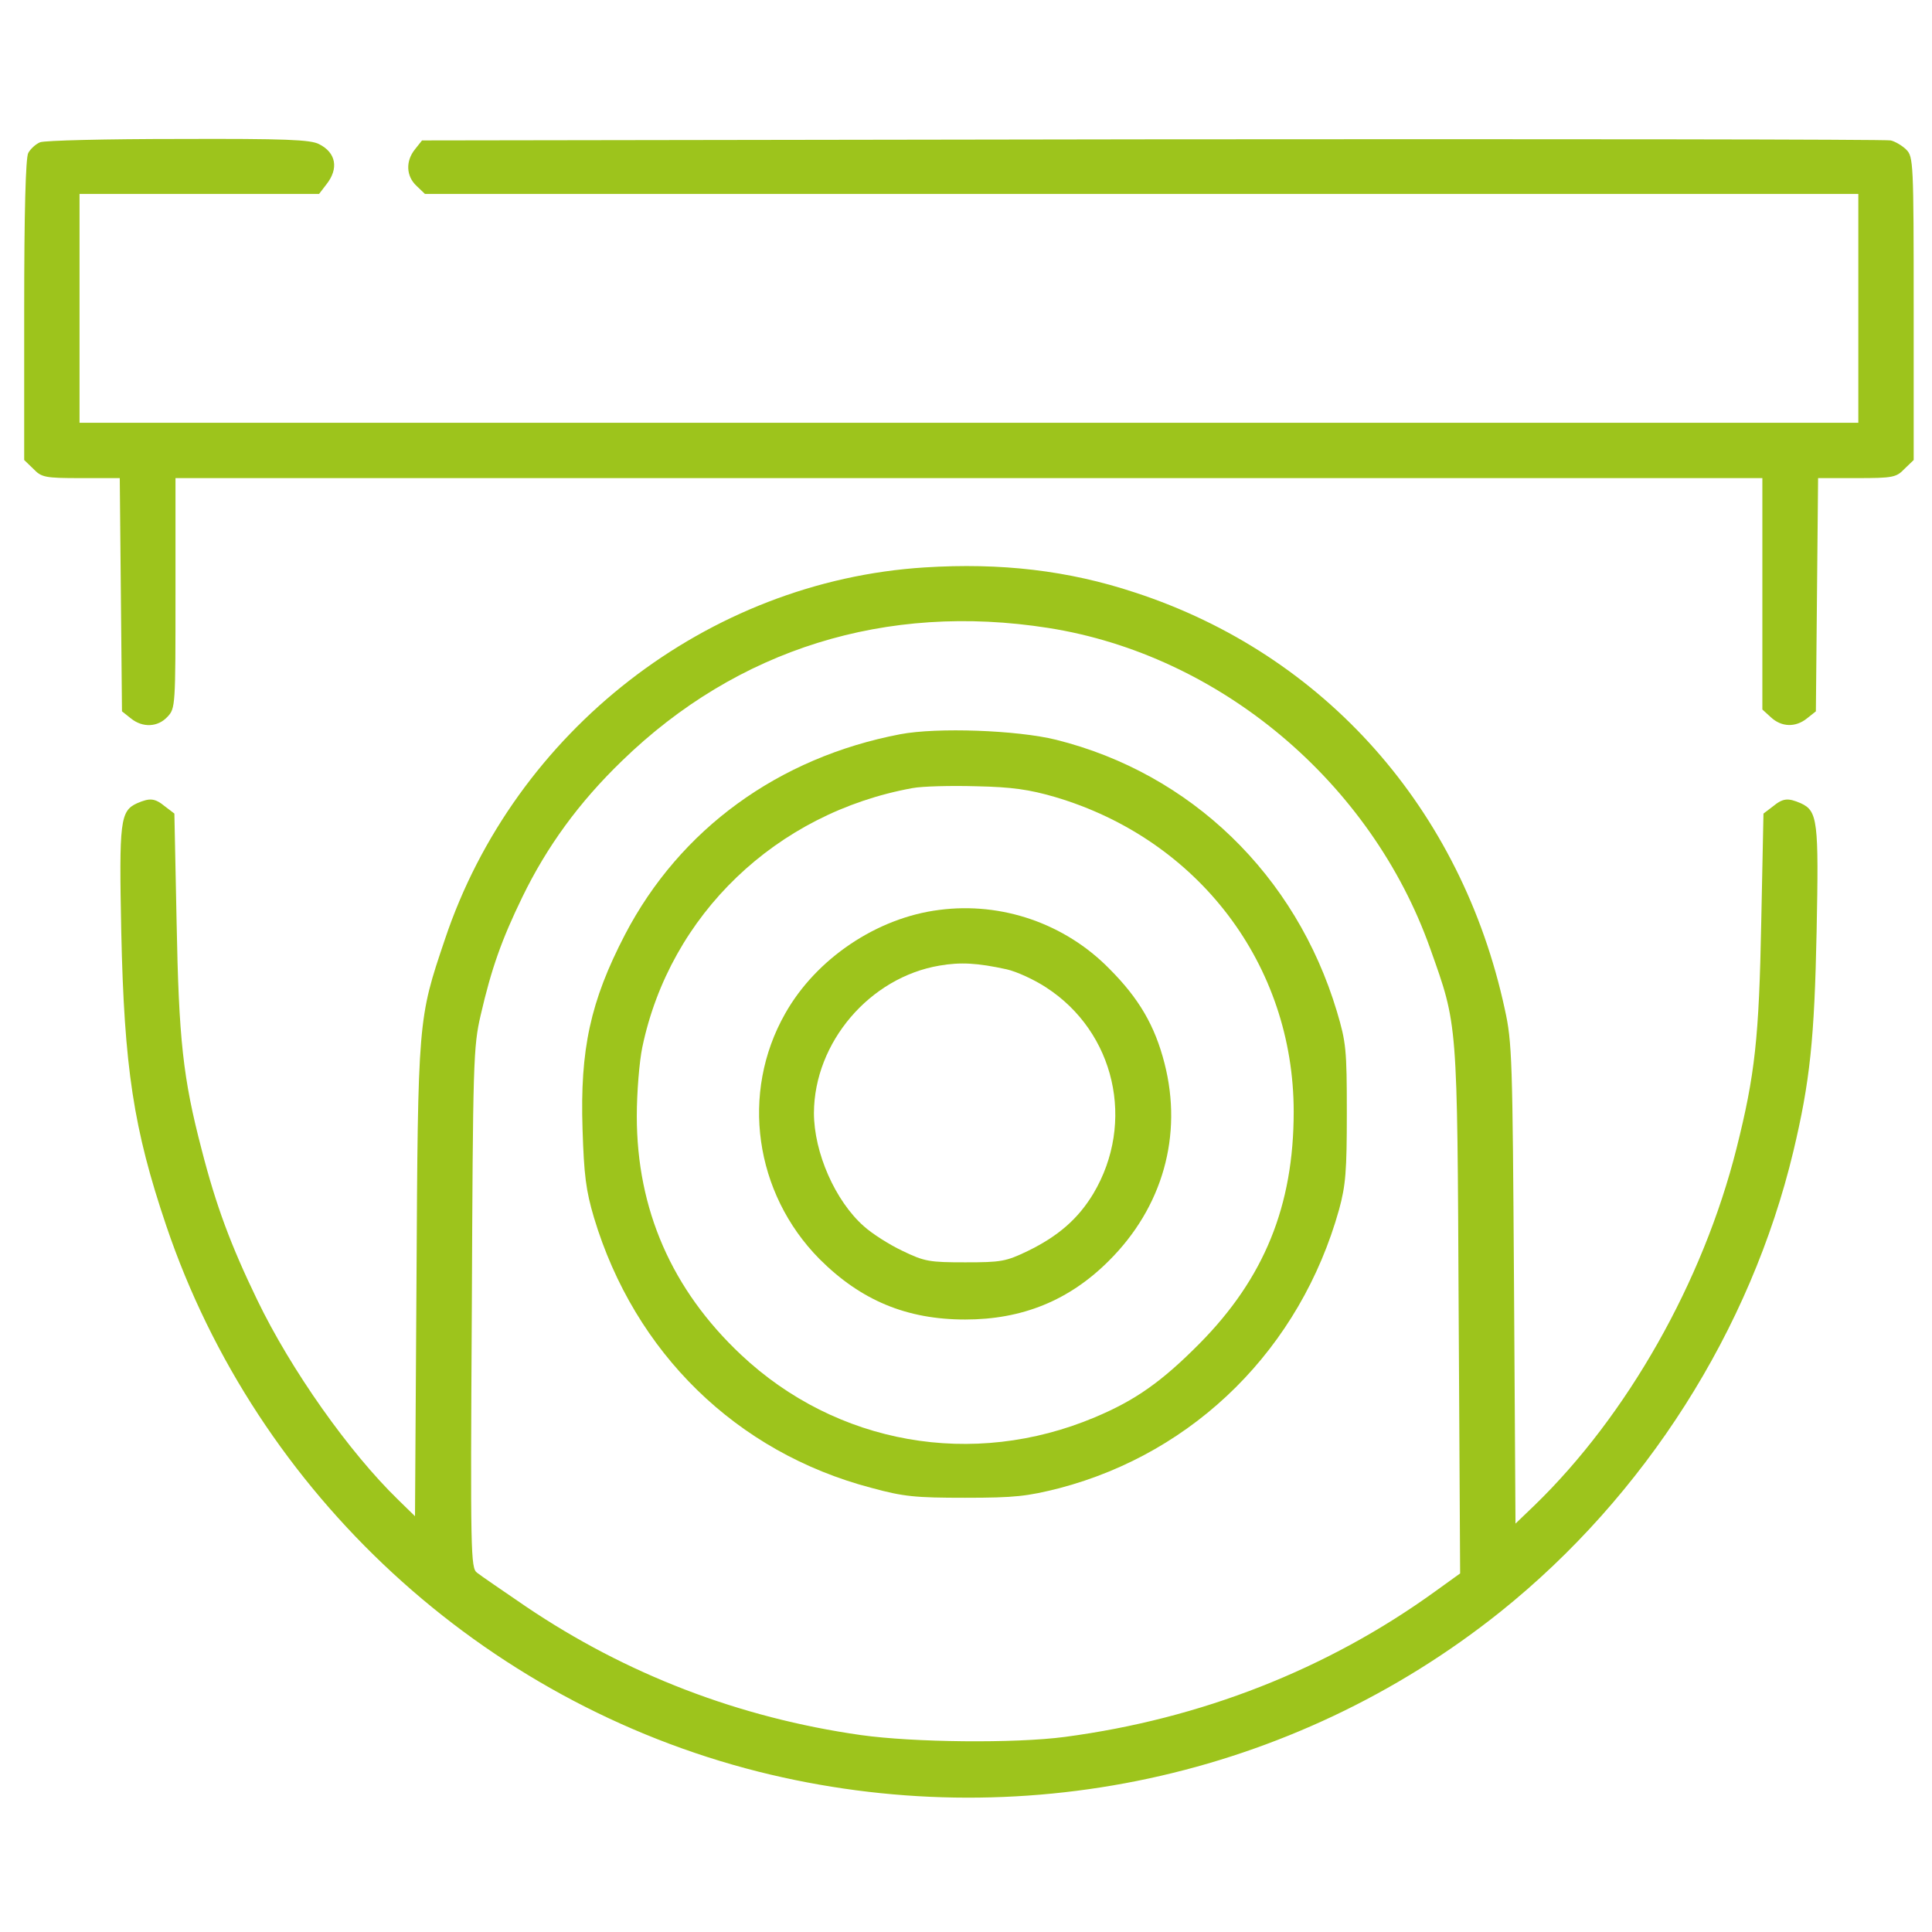
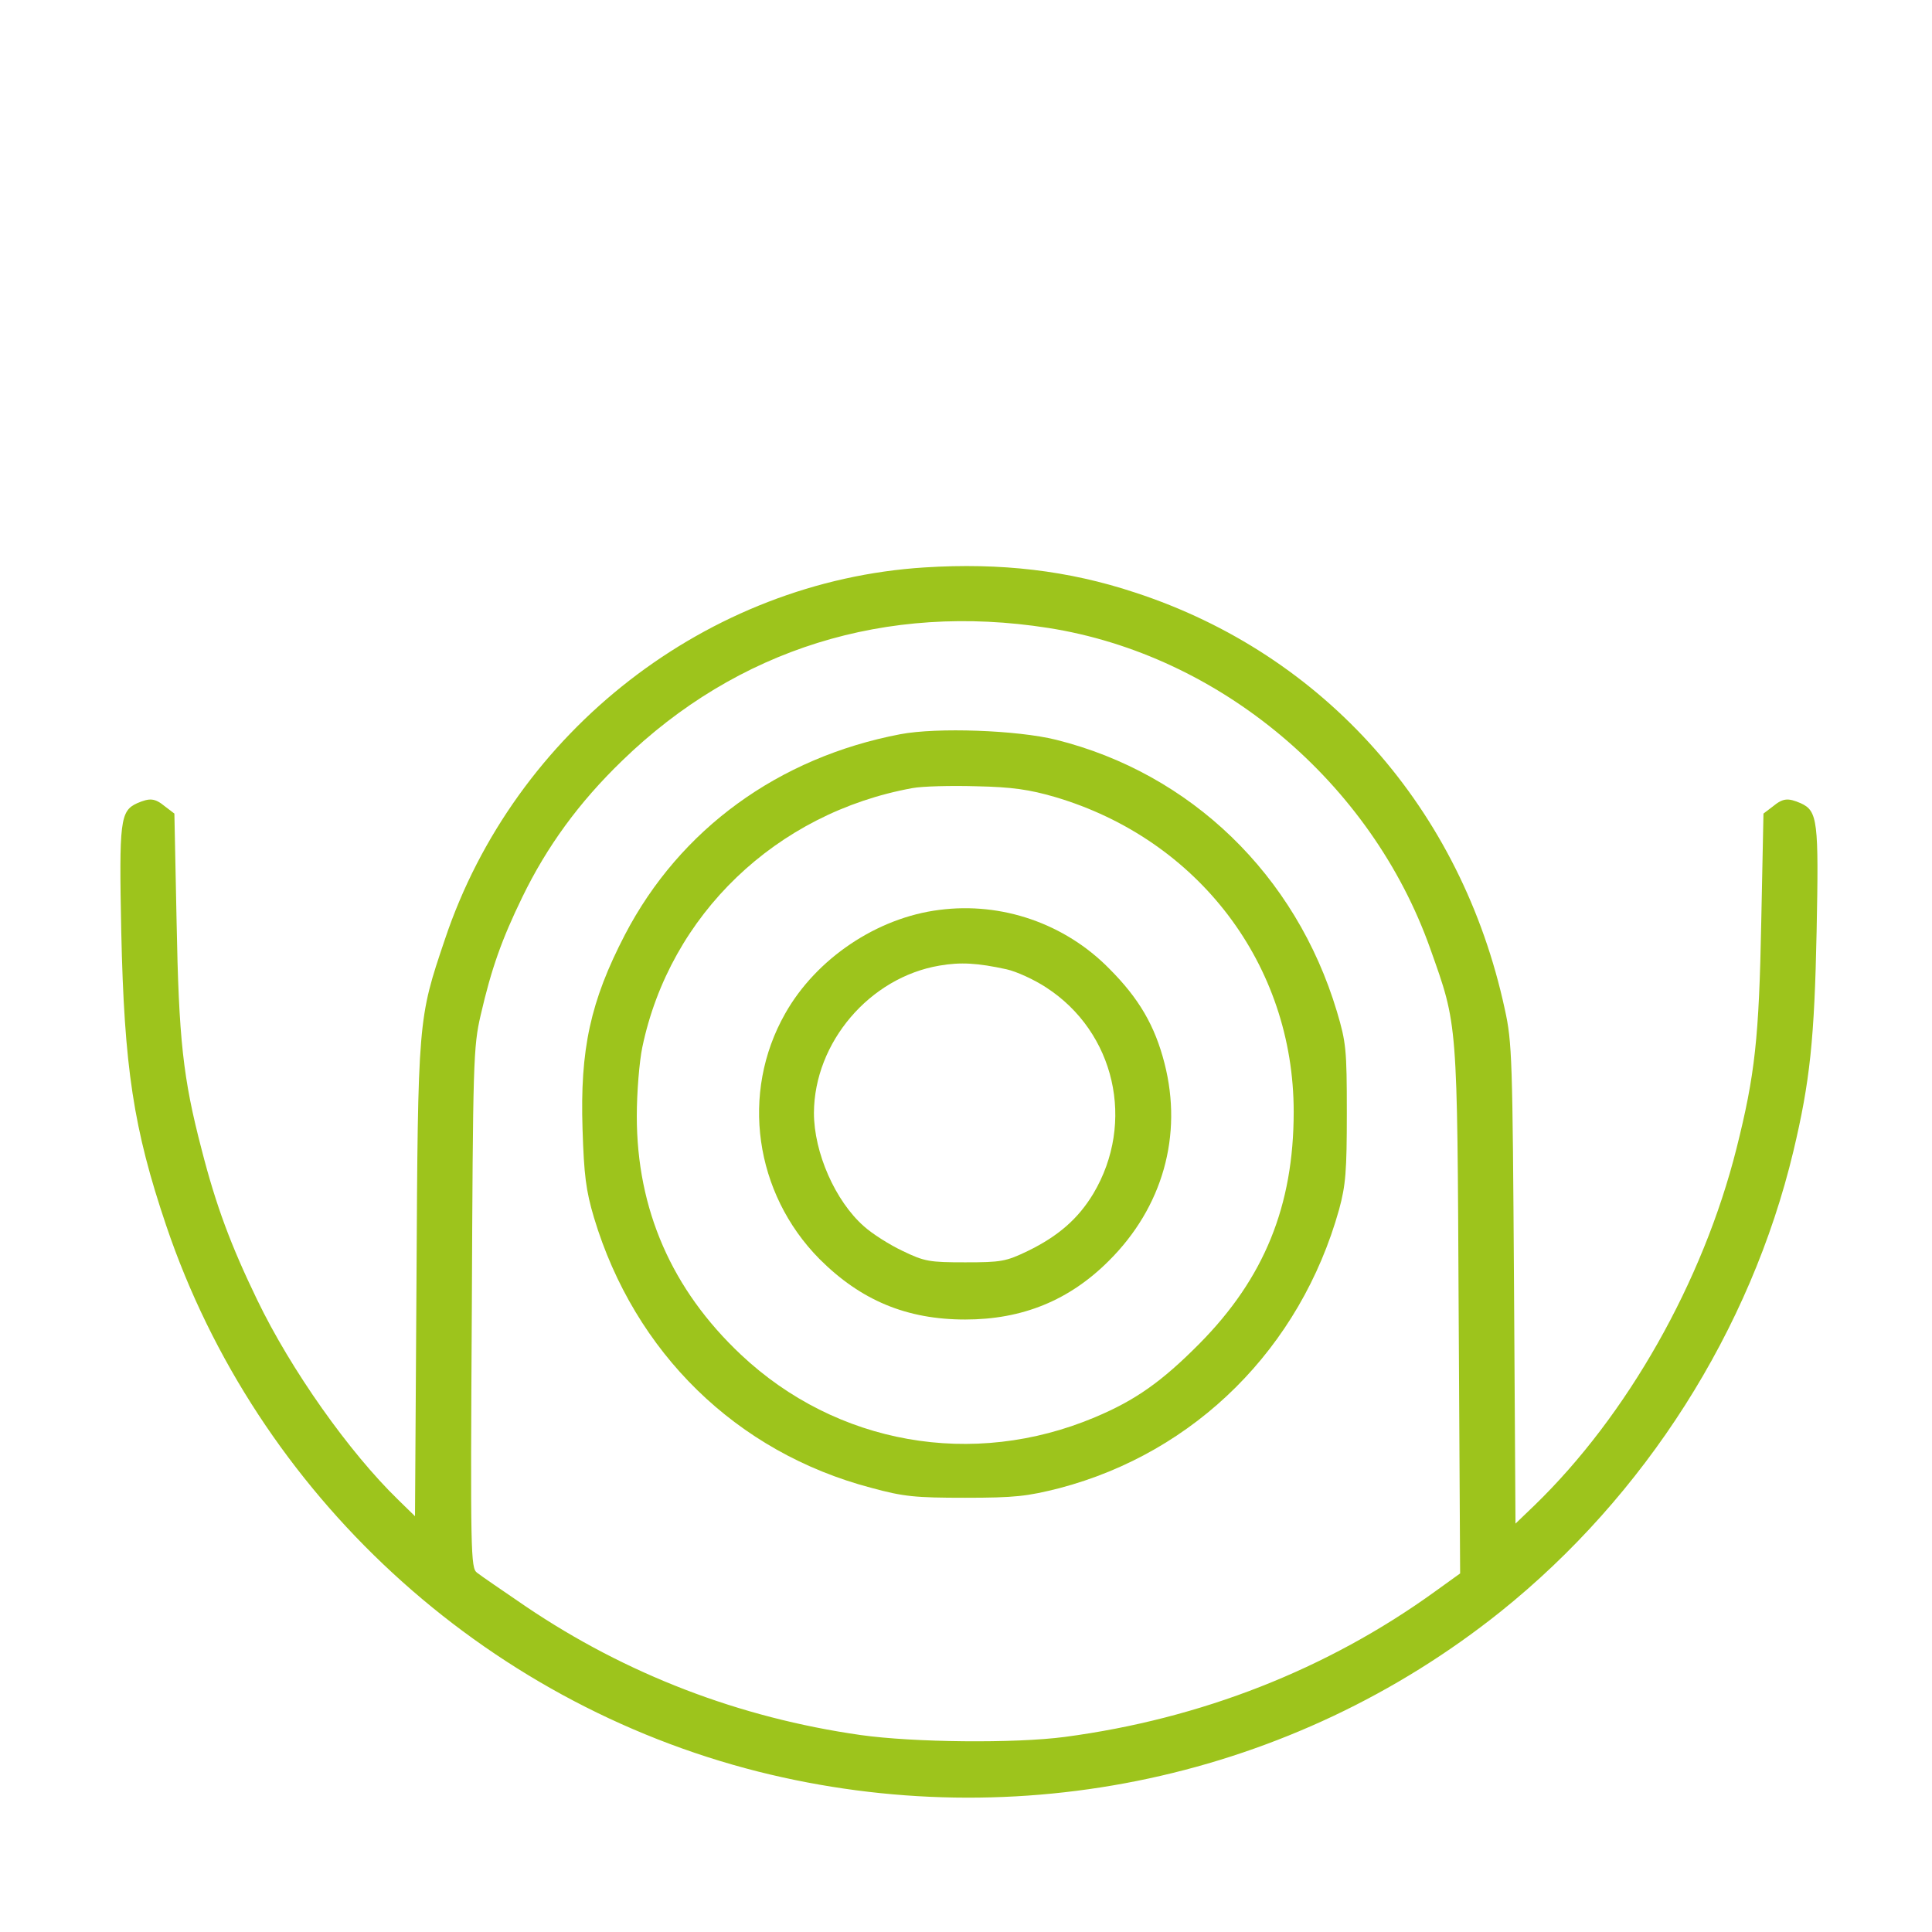
<svg xmlns="http://www.w3.org/2000/svg" width="500" zoomAndPan="magnify" viewBox="0 0 375 375" height="500" preserveAspectRatio="xMidYMid meet">
  <defs>
    <clipPath id="73992f67af">
-       <path d="M 4.695 26 L 371.445 26 L 371.445 141 L 4.695 141 Z M 4.695 26 " />
-     </clipPath>
+       </clipPath>
  </defs>
  <g id="daadd2273f">
    <g clip-rule="nonzero" clip-path="url(#73992f67af)">
      <path style=" stroke:none;fill-rule:nonzero;fill:#9dc41c;fill-opacity:1;" d="M 7.773 27.617 C 6.914 27.977 5.914 28.906 5.484 29.695 C 4.98 30.625 4.695 41.012 4.695 60.207 L 4.695 89.289 L 6.484 91.012 C 8.062 92.656 8.707 92.801 15.727 92.801 L 23.246 92.801 L 23.461 115.438 L 23.676 138.07 L 25.395 139.434 C 27.688 141.293 30.625 141.152 32.488 139.145 C 34.062 137.5 34.062 137.07 34.062 115.148 L 34.062 92.801 L 342.074 92.801 L 342.074 137.715 L 343.723 139.219 C 345.801 141.152 348.523 141.223 350.742 139.434 L 352.461 138.07 L 352.676 115.438 L 352.891 92.801 L 360.414 92.801 C 367.434 92.801 368.078 92.656 369.652 91.012 L 371.445 89.289 L 371.445 59.852 C 371.445 31.555 371.375 30.41 370.012 29.051 C 369.223 28.262 367.863 27.473 367.004 27.258 C 366.074 27.043 301.605 26.973 223.672 27.043 L 81.914 27.258 L 80.551 28.977 C 78.688 31.27 78.832 34.207 80.84 36.07 L 82.484 37.645 L 360.699 37.645 L 360.699 82.055 L 15.438 82.055 L 15.438 37.645 L 61.93 37.645 L 63.359 35.781 C 65.797 32.703 65.223 29.621 61.93 27.977 C 60.281 27.113 55.48 26.898 34.637 26.973 C 20.738 26.973 8.633 27.258 7.773 27.617 Z M 7.773 27.617 " />
    </g>
    <path style=" stroke:none;fill-rule:nonzero;fill:#9dc41c;fill-opacity:1;" d="M 179.473 110.137 C 137.355 112.785 99.891 141.867 86.355 182.34 C 81.125 197.812 81.125 197.738 80.84 248.527 L 80.551 294.297 L 77.328 291.148 C 67.801 281.906 56.484 265.934 49.895 252.25 C 44.809 241.723 41.941 234.059 39.148 223.168 C 35.496 209.199 34.707 201.75 34.277 178.902 L 33.848 157.914 L 32.059 156.551 C 30.051 154.906 29.121 154.832 26.613 155.906 C 23.32 157.41 23.105 159.348 23.535 180.762 C 24.105 207.195 25.898 219.086 32.273 237.926 C 49.895 290 93.59 330.328 147.168 343.867 C 197.598 356.547 250.891 345.086 291.219 312.852 C 319.297 290.359 339.785 258.195 348.094 223.457 C 351.316 209.918 352.176 201.75 352.605 180.762 C 353.035 159.348 352.82 157.41 349.527 155.906 C 347.02 154.832 346.086 154.906 344.082 156.551 L 342.289 157.914 L 341.859 178.902 C 341.43 201.465 340.645 208.629 337.062 222.883 C 330.543 248.812 315.859 274.742 297.809 292.223 L 294.156 295.73 L 293.867 249.242 C 293.582 205.547 293.512 202.324 292.078 195.879 C 283.695 157.055 257.121 127.039 220.305 115.008 C 207.34 110.707 194.23 109.203 179.473 110.137 Z M 203.469 121.883 C 236.777 127.113 266.148 151.824 277.609 184.129 C 282.98 199.242 282.836 197.738 283.125 254.398 L 283.41 305.402 L 278.539 308.91 C 257.625 324.023 233.125 333.625 206.695 337.133 C 196.953 338.422 177.254 338.207 167.082 336.773 C 143.445 333.41 121.523 324.957 102.113 311.848 C 97.602 308.77 93.301 305.832 92.586 305.258 C 91.367 304.328 91.297 301.746 91.582 253.828 C 91.797 205.977 91.871 203.184 93.301 197.023 C 95.379 188 97.387 182.34 101.395 174.102 C 106.125 164.359 112.355 155.766 120.738 147.672 C 143.086 125.965 172.023 116.941 203.469 121.883 Z M 203.469 121.883 " />
    <path style=" stroke:none;fill-rule:nonzero;fill:#9dc41c;fill-opacity:1;" d="M 174.746 142.512 C 151.109 147.023 131.984 160.922 121.309 181.406 C 114.578 194.375 112.57 203.684 113.07 219.156 C 113.359 228.113 113.719 231.047 115.293 236.348 C 123.172 262.566 142.941 281.906 169.086 288.781 C 175.391 290.5 177.613 290.715 187.352 290.715 C 197.023 290.715 199.387 290.43 205.621 288.855 C 232.051 281.906 252.395 261.633 259.914 234.773 C 261.203 230.047 261.418 227.324 261.418 216.004 C 261.418 203.684 261.277 202.324 259.484 196.309 C 251.535 169.805 231.121 150.105 204.977 143.586 C 197.453 141.723 181.91 141.152 174.746 142.512 Z M 204.758 154.691 C 232.625 162.926 251.105 187.281 251.105 215.789 C 251.105 234.059 245.375 248.098 232.84 260.773 C 225.531 268.152 220.375 271.805 212.496 275.102 C 188.859 285.059 162.355 280.402 143.801 262.926 C 130.406 250.316 123.602 234.773 123.602 216.652 C 123.602 211.996 124.102 205.977 124.676 203.254 C 130.047 177.539 150.68 157.77 177.109 152.969 C 178.973 152.613 184.559 152.469 189.504 152.613 C 196.449 152.754 199.816 153.258 204.758 154.691 Z M 204.758 154.691 " />
    <path style=" stroke:none;fill-rule:nonzero;fill:#9dc41c;fill-opacity:1;" d="M 182.34 176.609 C 170.234 178.113 158.414 186.062 152.398 196.738 C 143.66 212.137 146.453 231.621 159.059 244.371 C 167.082 252.395 175.965 256.117 187.352 256.117 C 198.457 256.117 207.555 252.395 215.219 244.73 C 225.676 234.344 229.617 220.375 226.035 206.406 C 224.172 199.102 221.09 193.801 215.289 188 C 206.695 179.258 194.445 175.031 182.34 176.609 Z M 195.375 188.141 C 197.309 188.57 200.75 190.148 203.039 191.652 C 216.438 200.32 220.445 217.867 212.211 231.691 C 209.273 236.562 205.406 239.93 199.531 242.797 C 195.234 244.871 194.301 245.016 187.352 245.016 C 180.406 245.016 179.473 244.871 175.176 242.797 C 172.598 241.578 169.23 239.43 167.656 237.996 C 162.141 233.125 157.984 223.742 157.984 216.004 C 158.055 202.324 168.801 189.719 182.34 187.426 C 186.492 186.707 189.789 186.922 195.375 188.141 Z M 195.375 188.141 " />
  </g>
</svg>